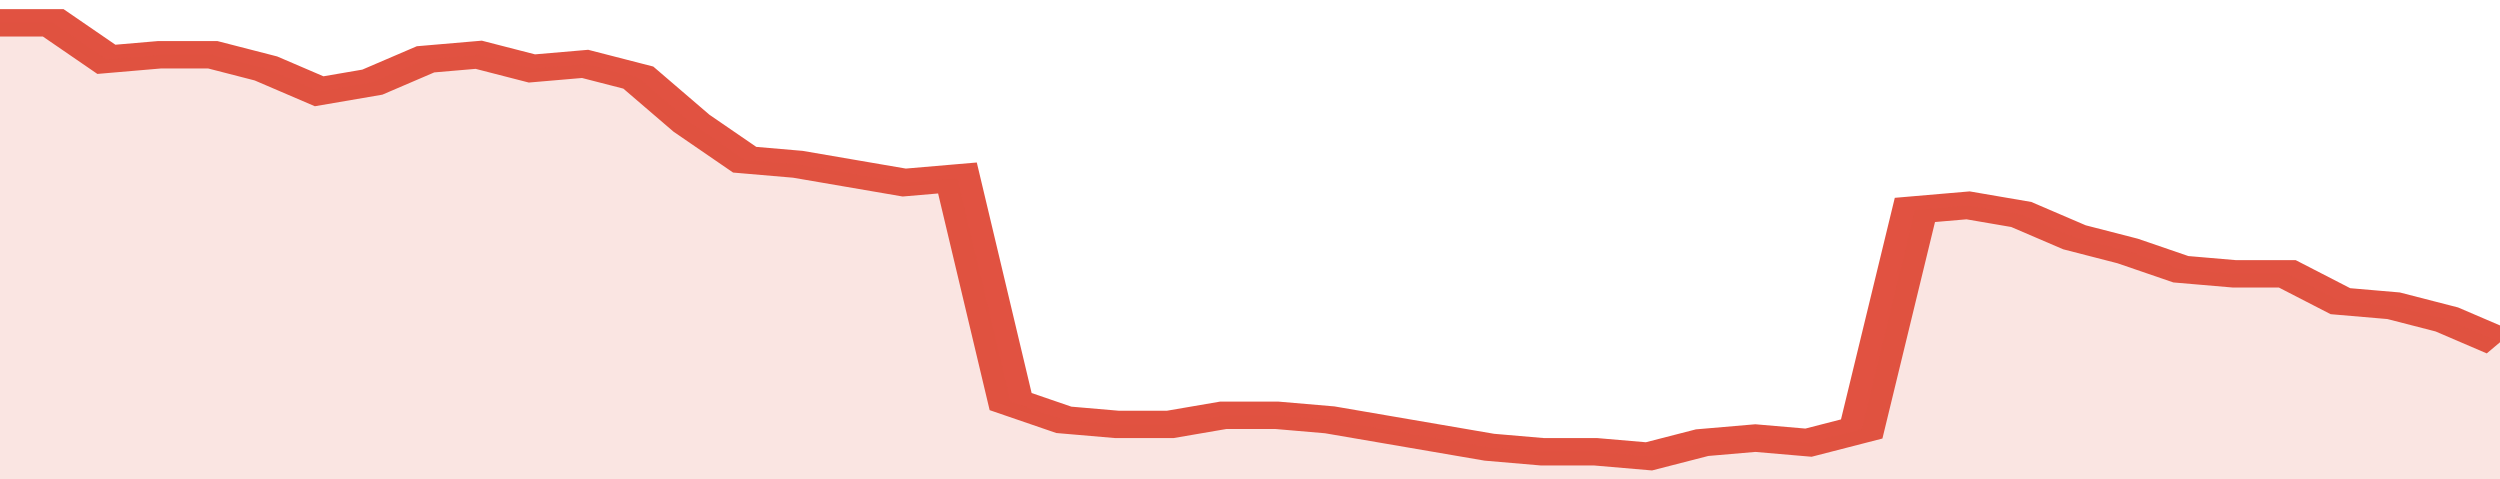
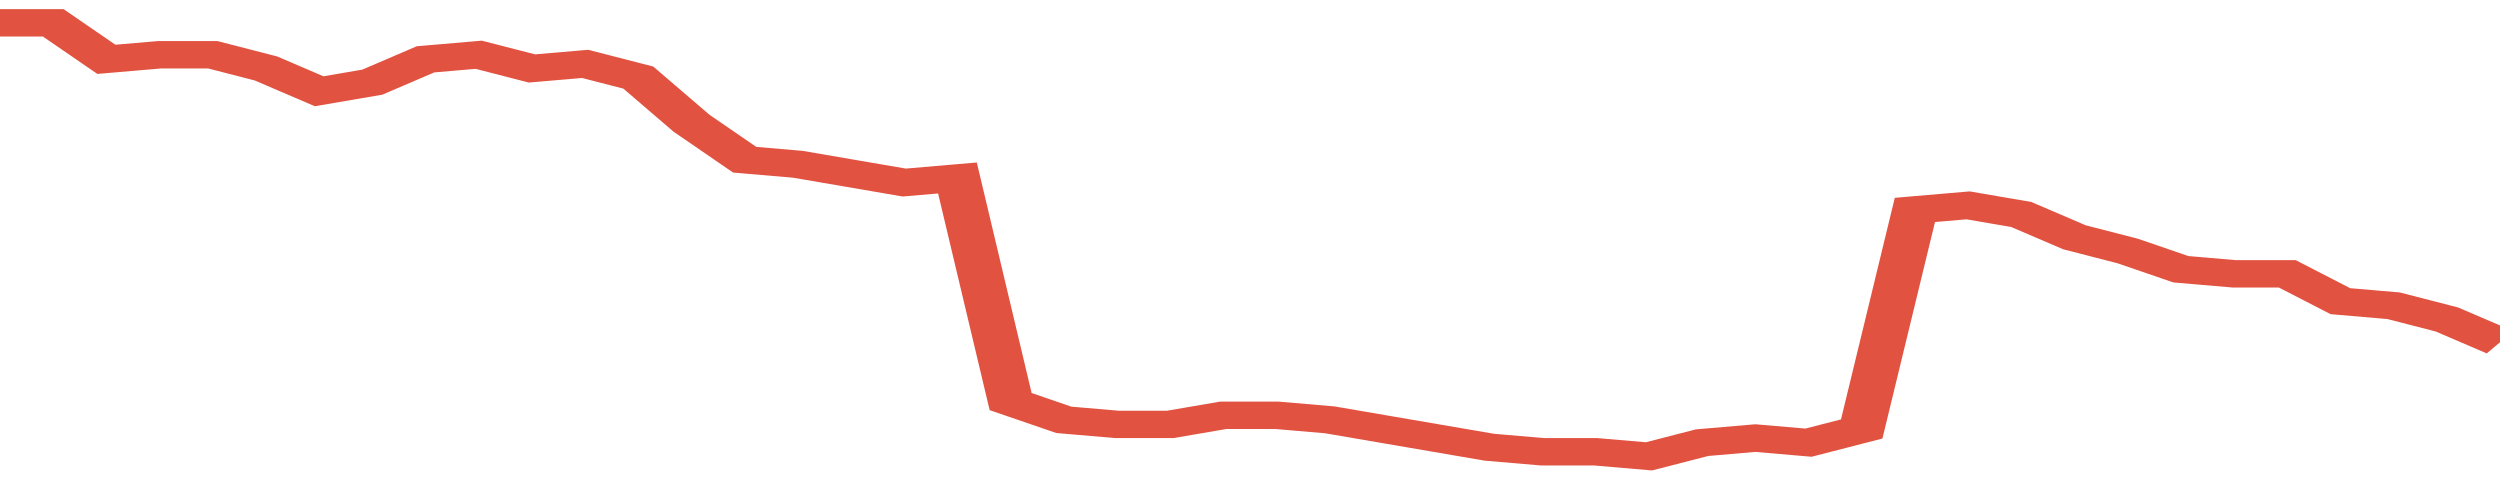
<svg xmlns="http://www.w3.org/2000/svg" viewBox="0 0 329 105" width="120" height="23" preserveAspectRatio="none">
  <polyline fill="none" stroke="#E15241" stroke-width="6" points="0, 5 7, 5 14, 13 21, 12 28, 12 35, 15 42, 20 49, 18 56, 13 63, 12 70, 15 77, 14 84, 17 91, 27 98, 35 105, 36 112, 38 119, 40 126, 39 133, 88 140, 92 147, 93 154, 93 161, 91 168, 91 175, 92 182, 94 189, 96 196, 98 203, 99 210, 99 217, 100 224, 97 231, 96 238, 97 245, 94 252, 46 259, 45 266, 47 273, 52 280, 55 287, 59 294, 60 301, 60 308, 66 315, 67 322, 70 329, 75 329, 75 "> </polyline>
-   <polygon fill="#E15241" opacity="0.15" points="0, 105 0, 5 7, 5 14, 13 21, 12 28, 12 35, 15 42, 20 49, 18 56, 13 63, 12 70, 15 77, 14 84, 17 91, 27 98, 35 105, 36 112, 38 119, 40 126, 39 133, 88 140, 92 147, 93 154, 93 161, 91 168, 91 175, 92 182, 94 189, 96 196, 98 203, 99 210, 99 217, 100 224, 97 231, 96 238, 97 245, 94 252, 46 259, 45 266, 47 273, 52 280, 55 287, 59 294, 60 301, 60 308, 66 315, 67 322, 70 329, 75 329, 105 " />
</svg>